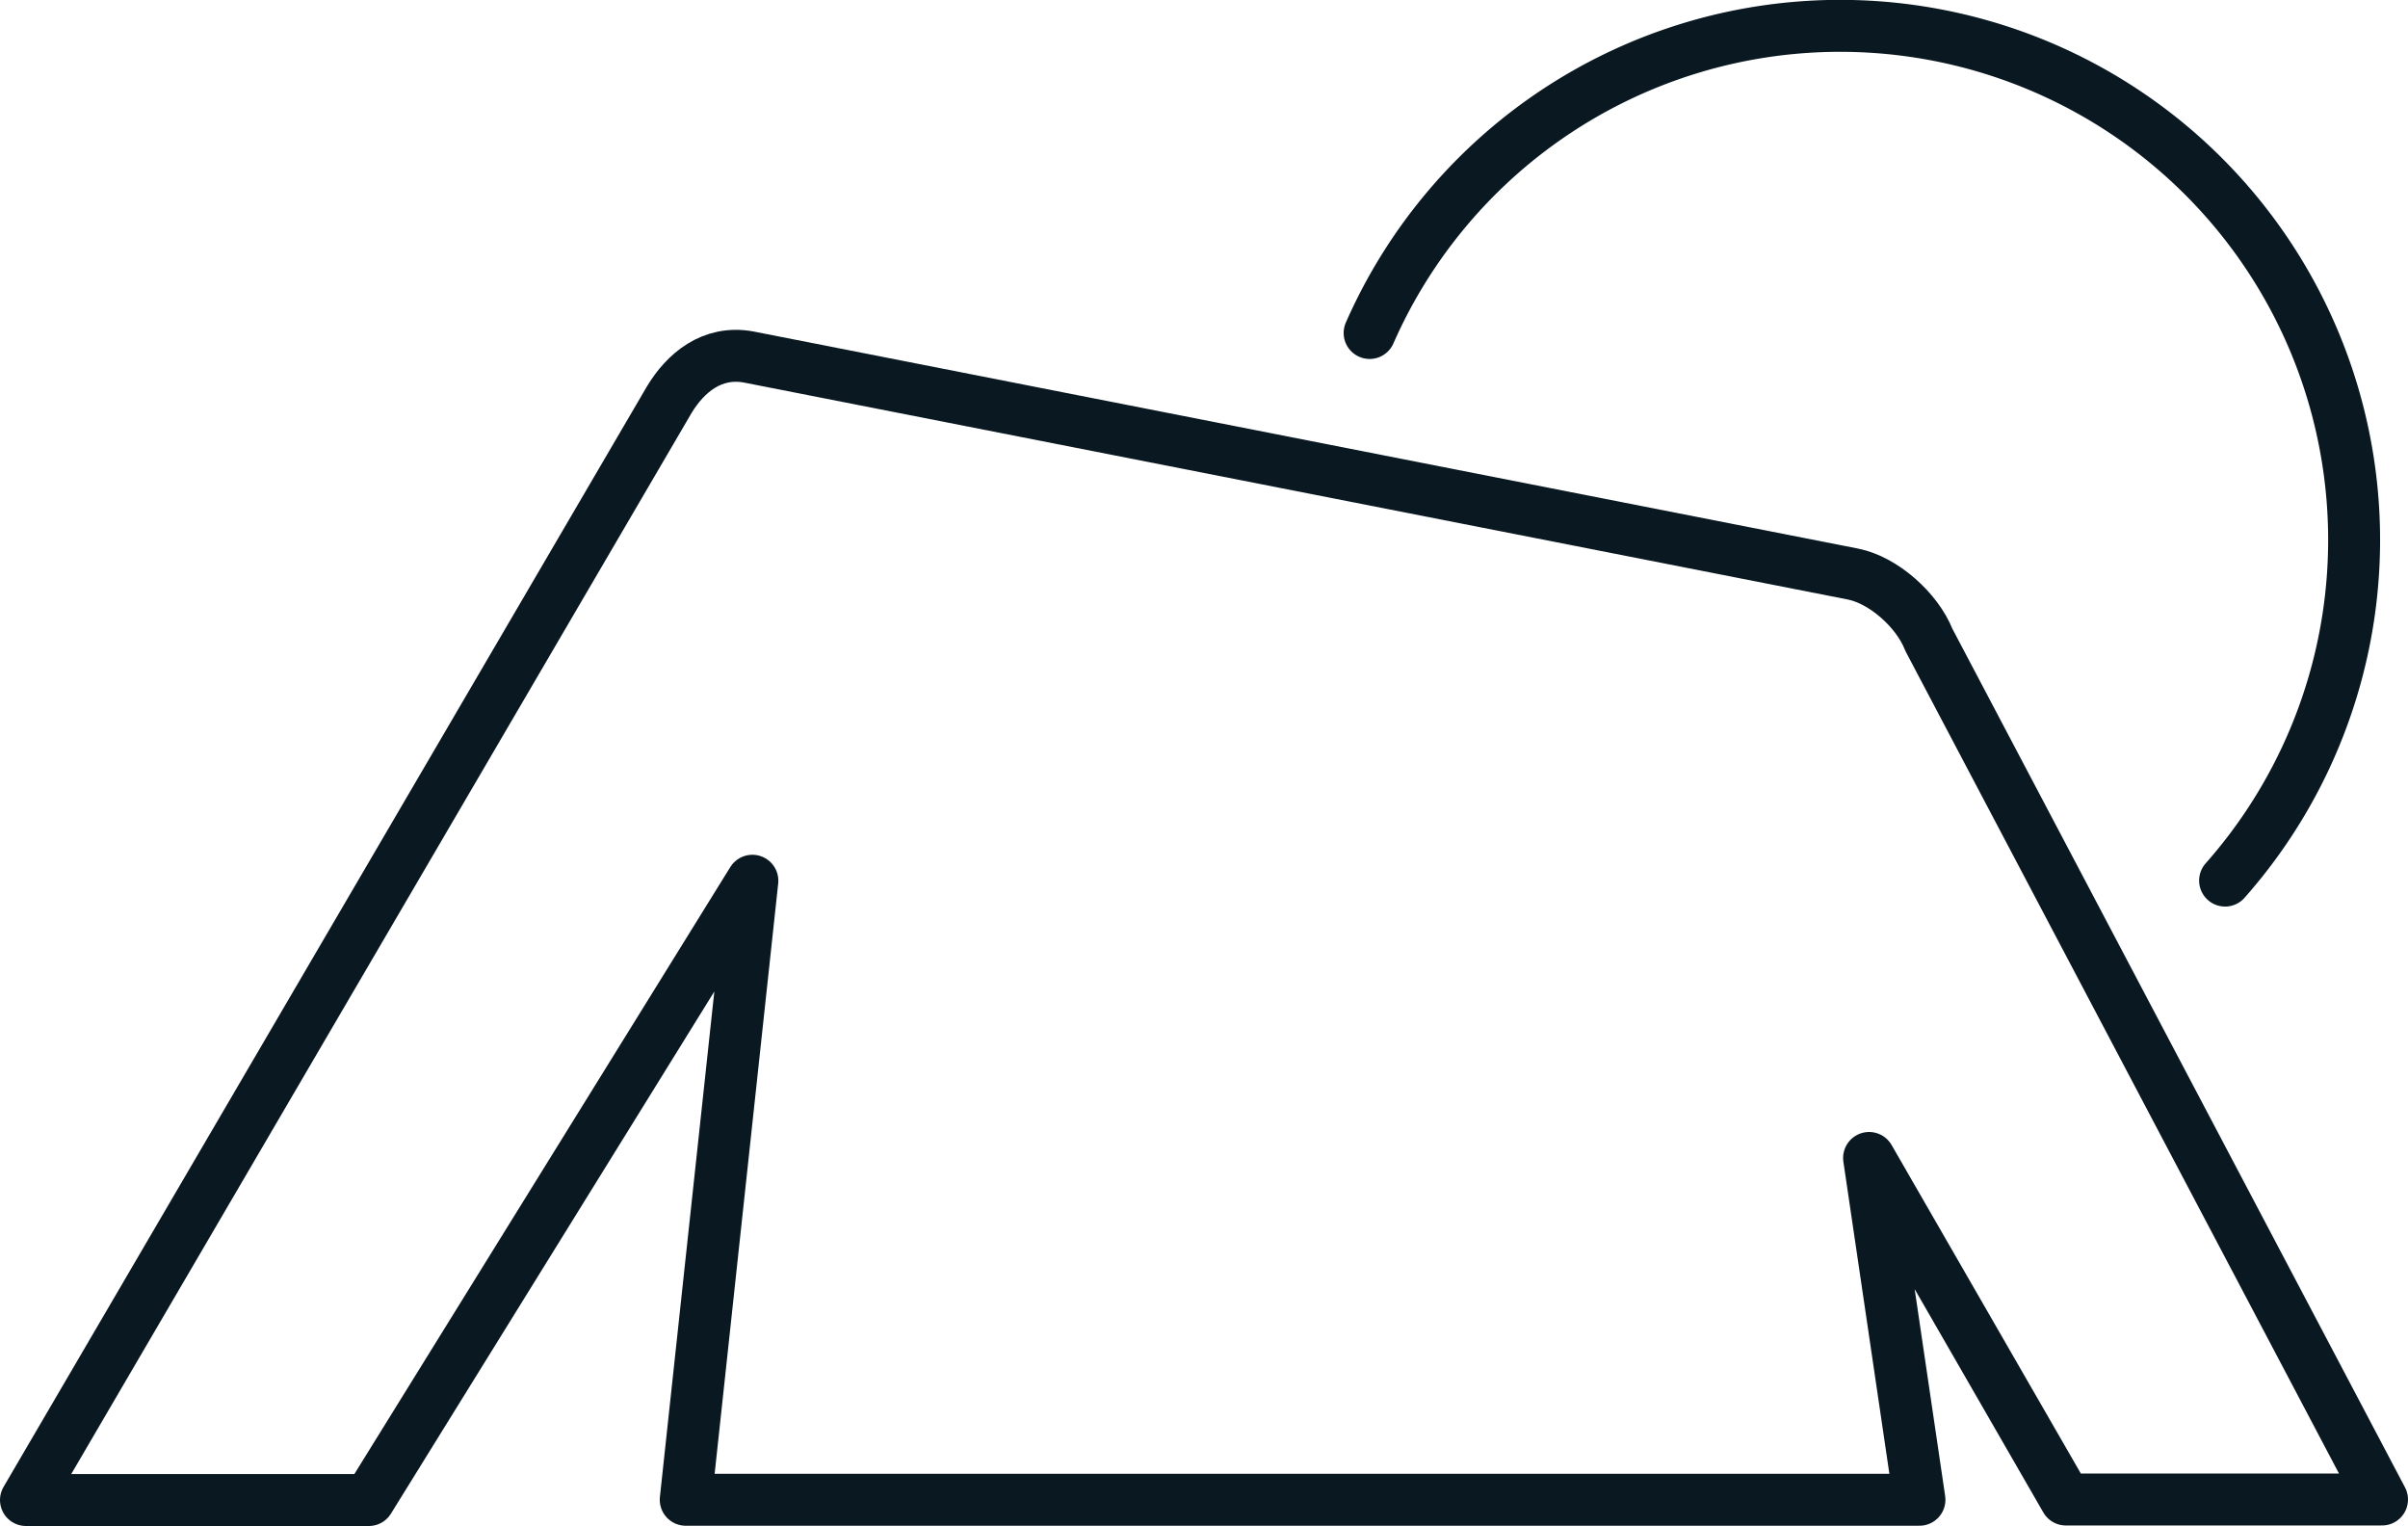
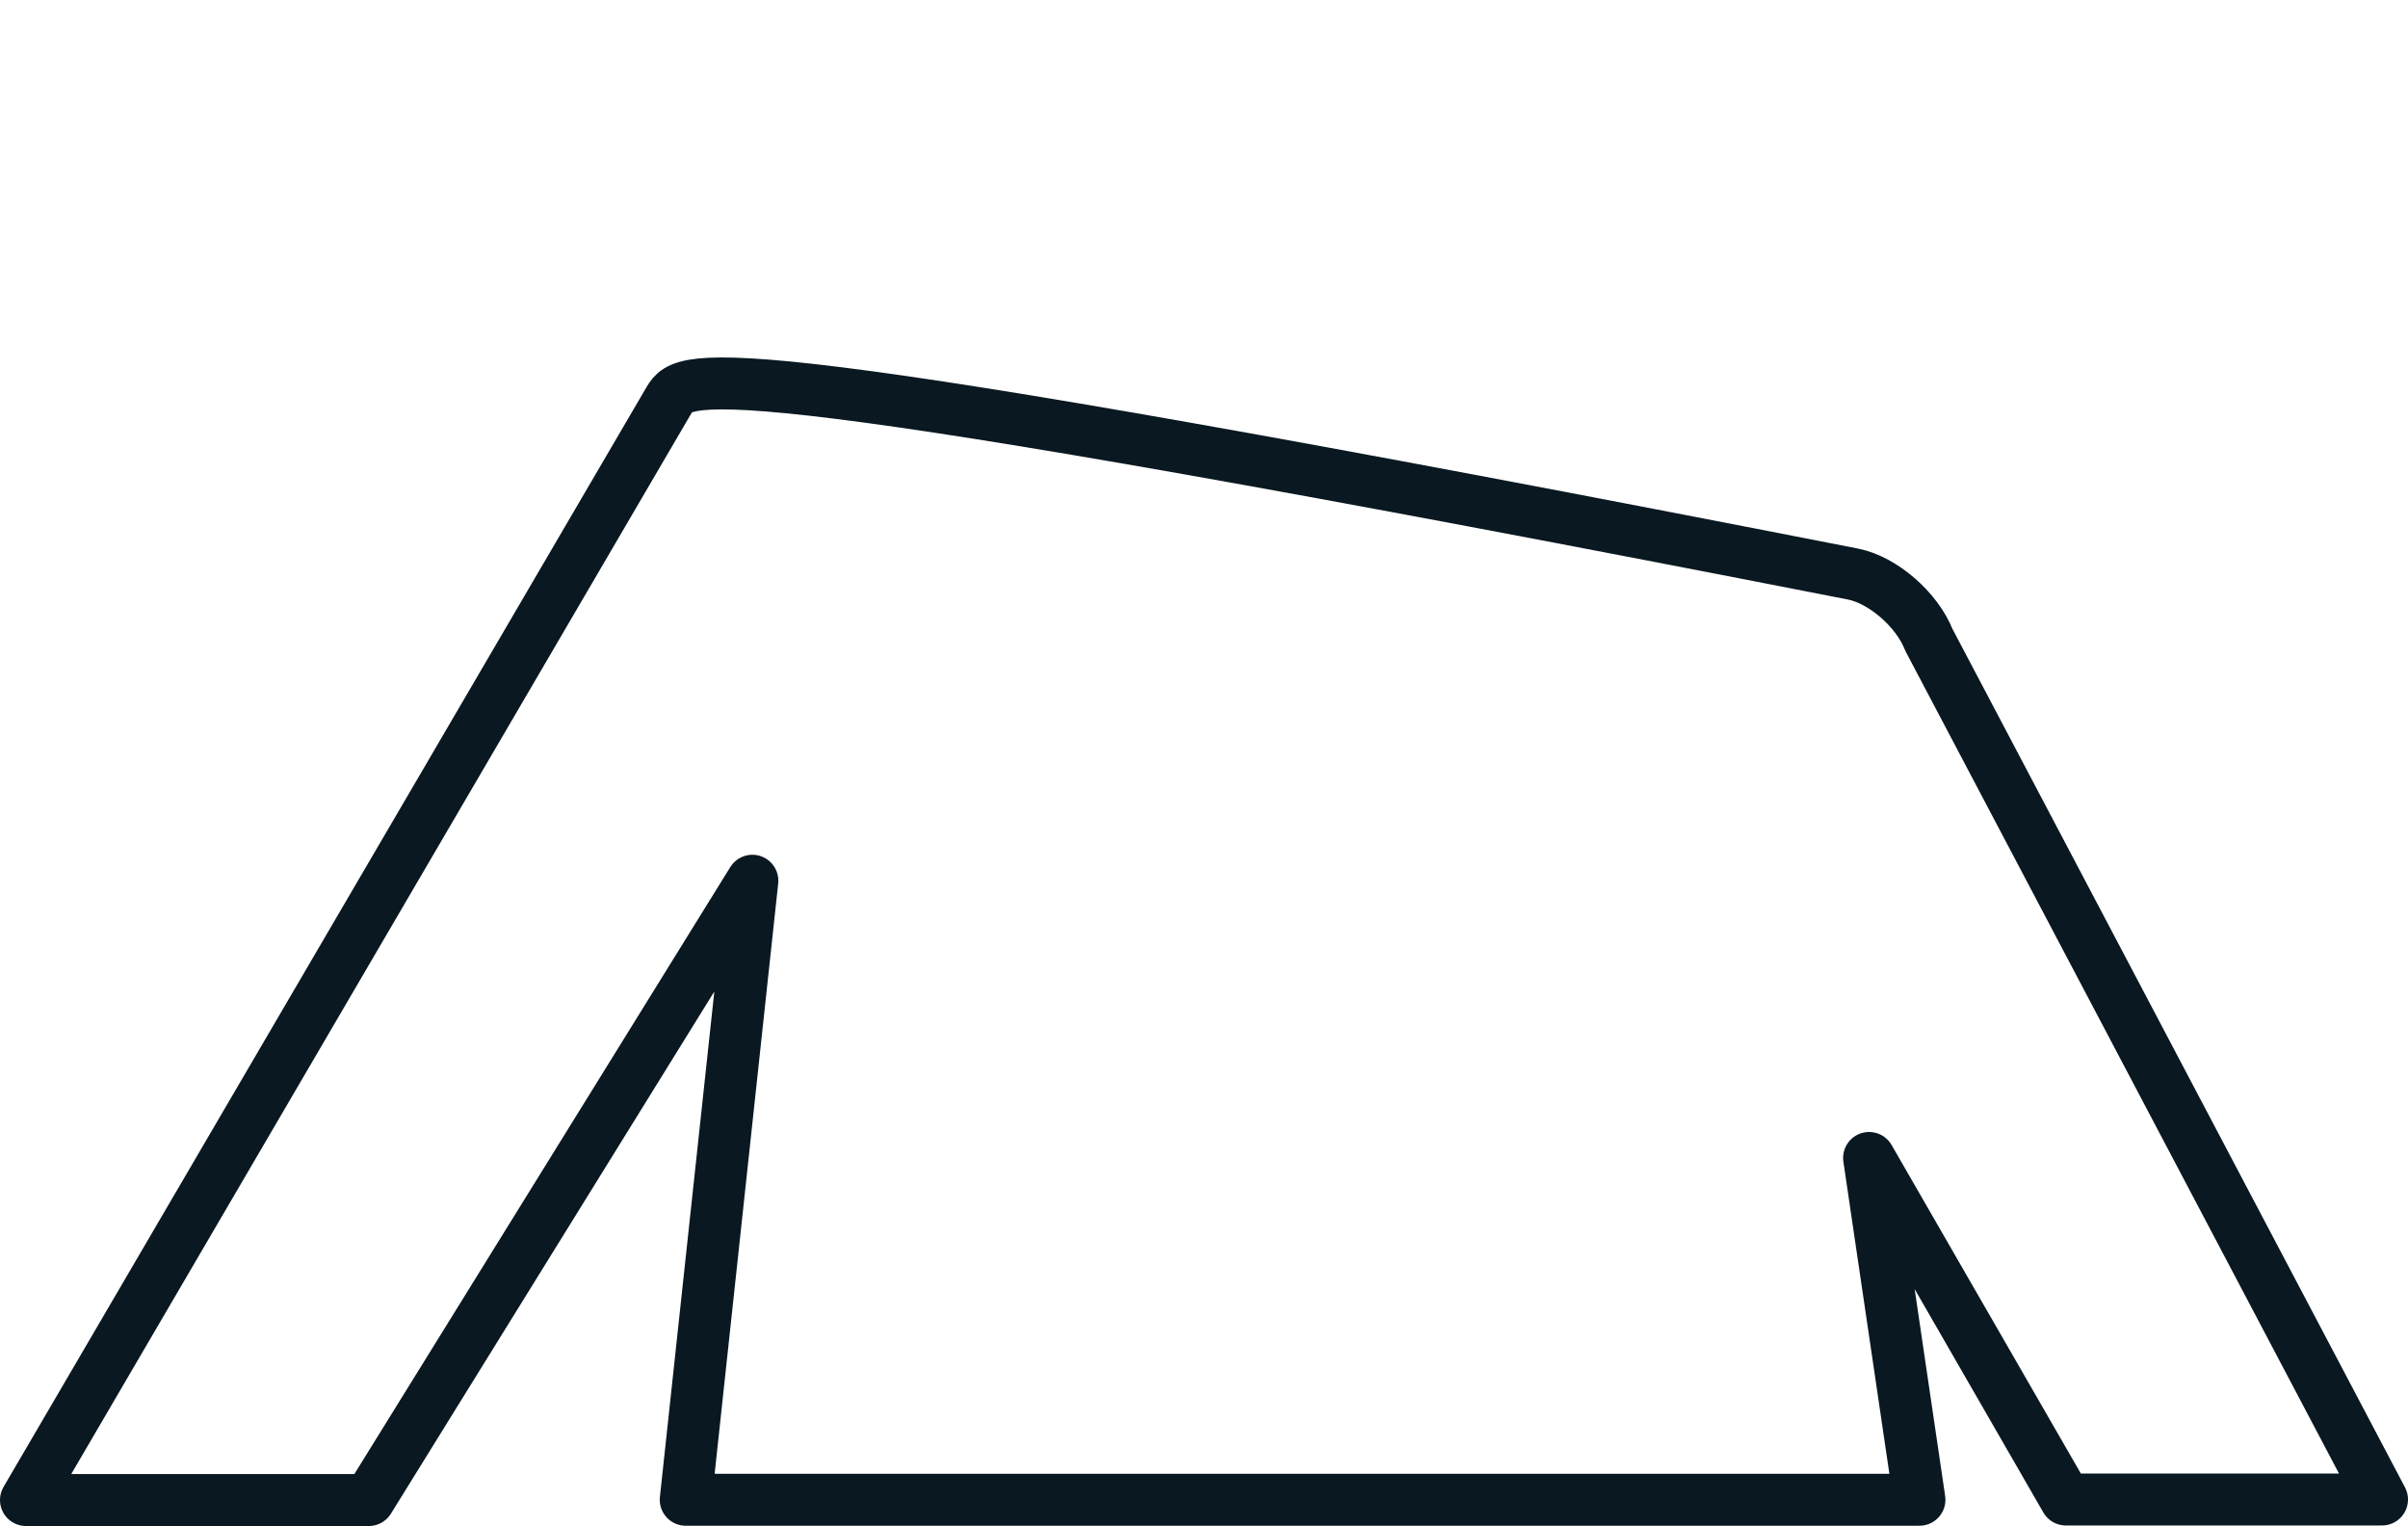
<svg xmlns="http://www.w3.org/2000/svg" id="Layer_1" data-name="Layer 1" viewBox="0 0 278.19 176.25">
  <defs>
    <style>.cls-1,.cls-2{fill:none;stroke:#091821;stroke-linejoin:round;stroke-width:6px;}.cls-1{stroke-linecap:round;}</style>
  </defs>
-   <path class="cls-1" d="M259.75,152.59a59.38,59.38,0,1,0-98.83-63.25" transform="translate(-2.69 -50.88)" />
-   <path class="cls-2" d="M80,97.06,5.69,224.14l39.61,0,44.31-71.53-7.7,71.5,142.53,0-5.82-39.48,22.73,39.45h36.53l-52.35-99.29c-1.38-3.51-5.31-6.91-8.75-7.6L89.15,92.11C84.9,91.35,81.84,94,80,97.06Z" transform="translate(-2.69 -50.88)" />
+   <path class="cls-2" d="M80,97.06,5.69,224.14l39.61,0,44.31-71.53-7.7,71.5,142.53,0-5.82-39.48,22.73,39.45h36.53l-52.35-99.29c-1.38-3.51-5.31-6.91-8.75-7.6C84.9,91.35,81.84,94,80,97.06Z" transform="translate(-2.69 -50.88)" />
</svg>